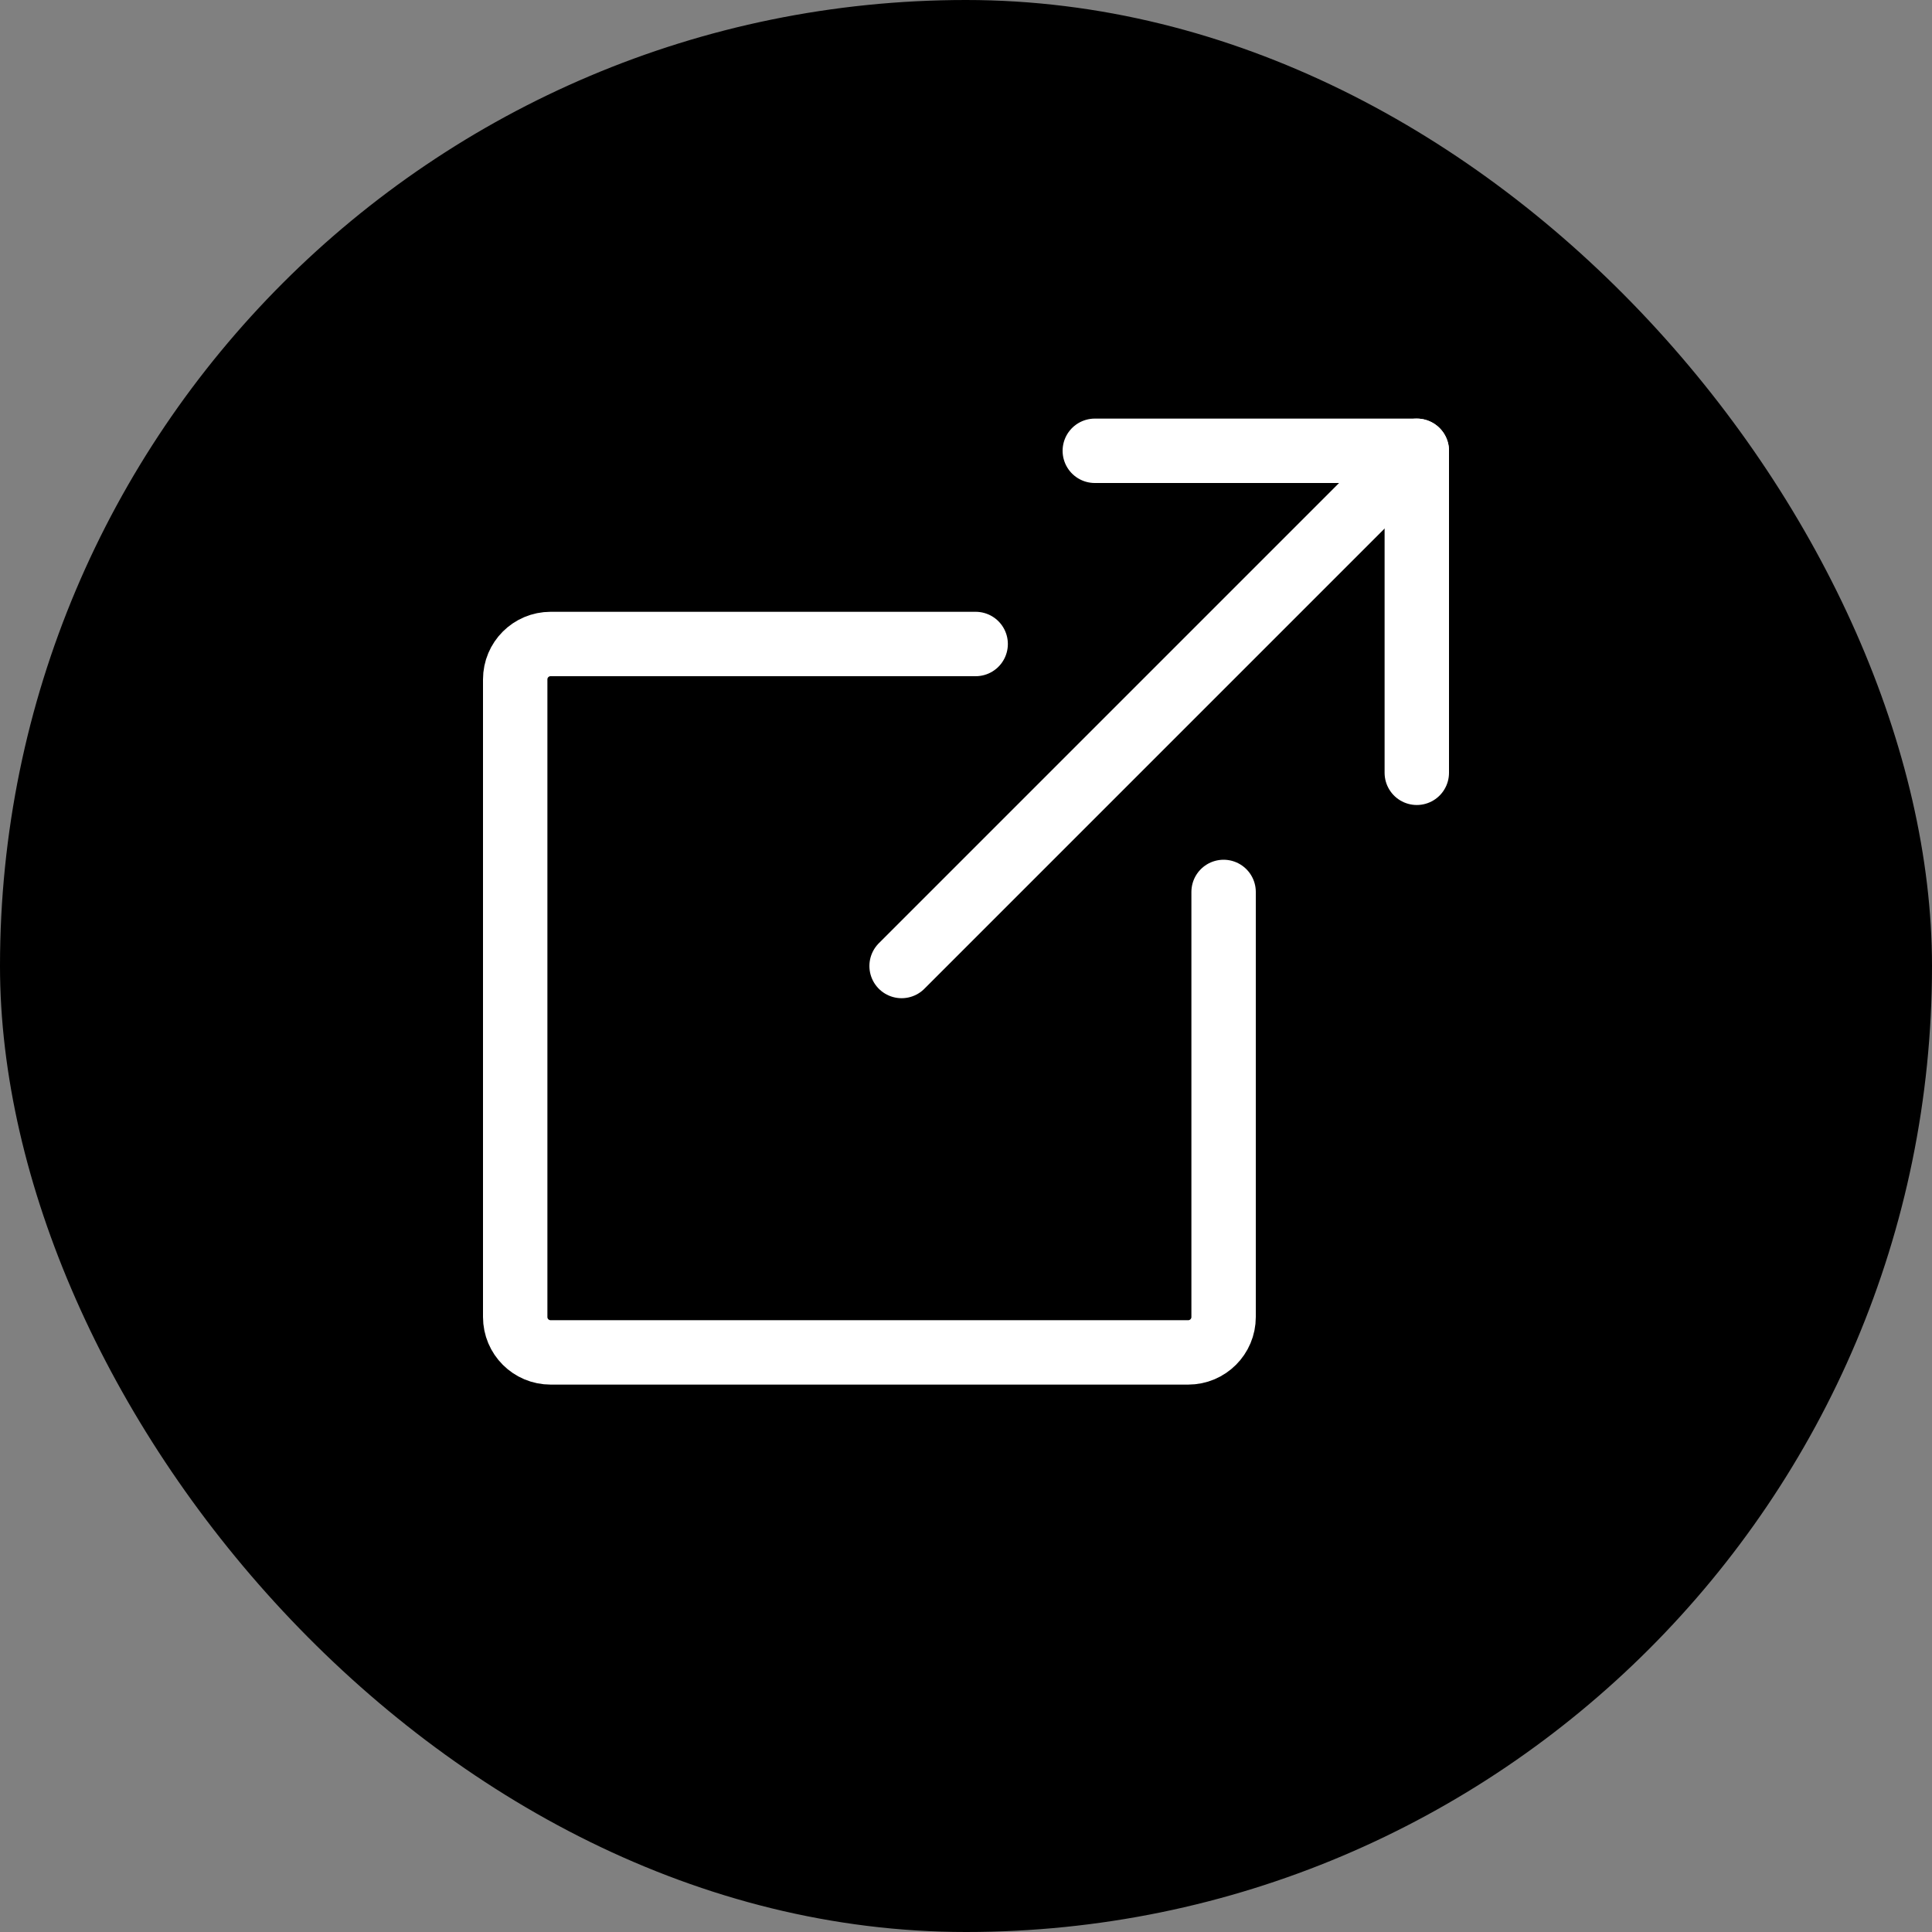
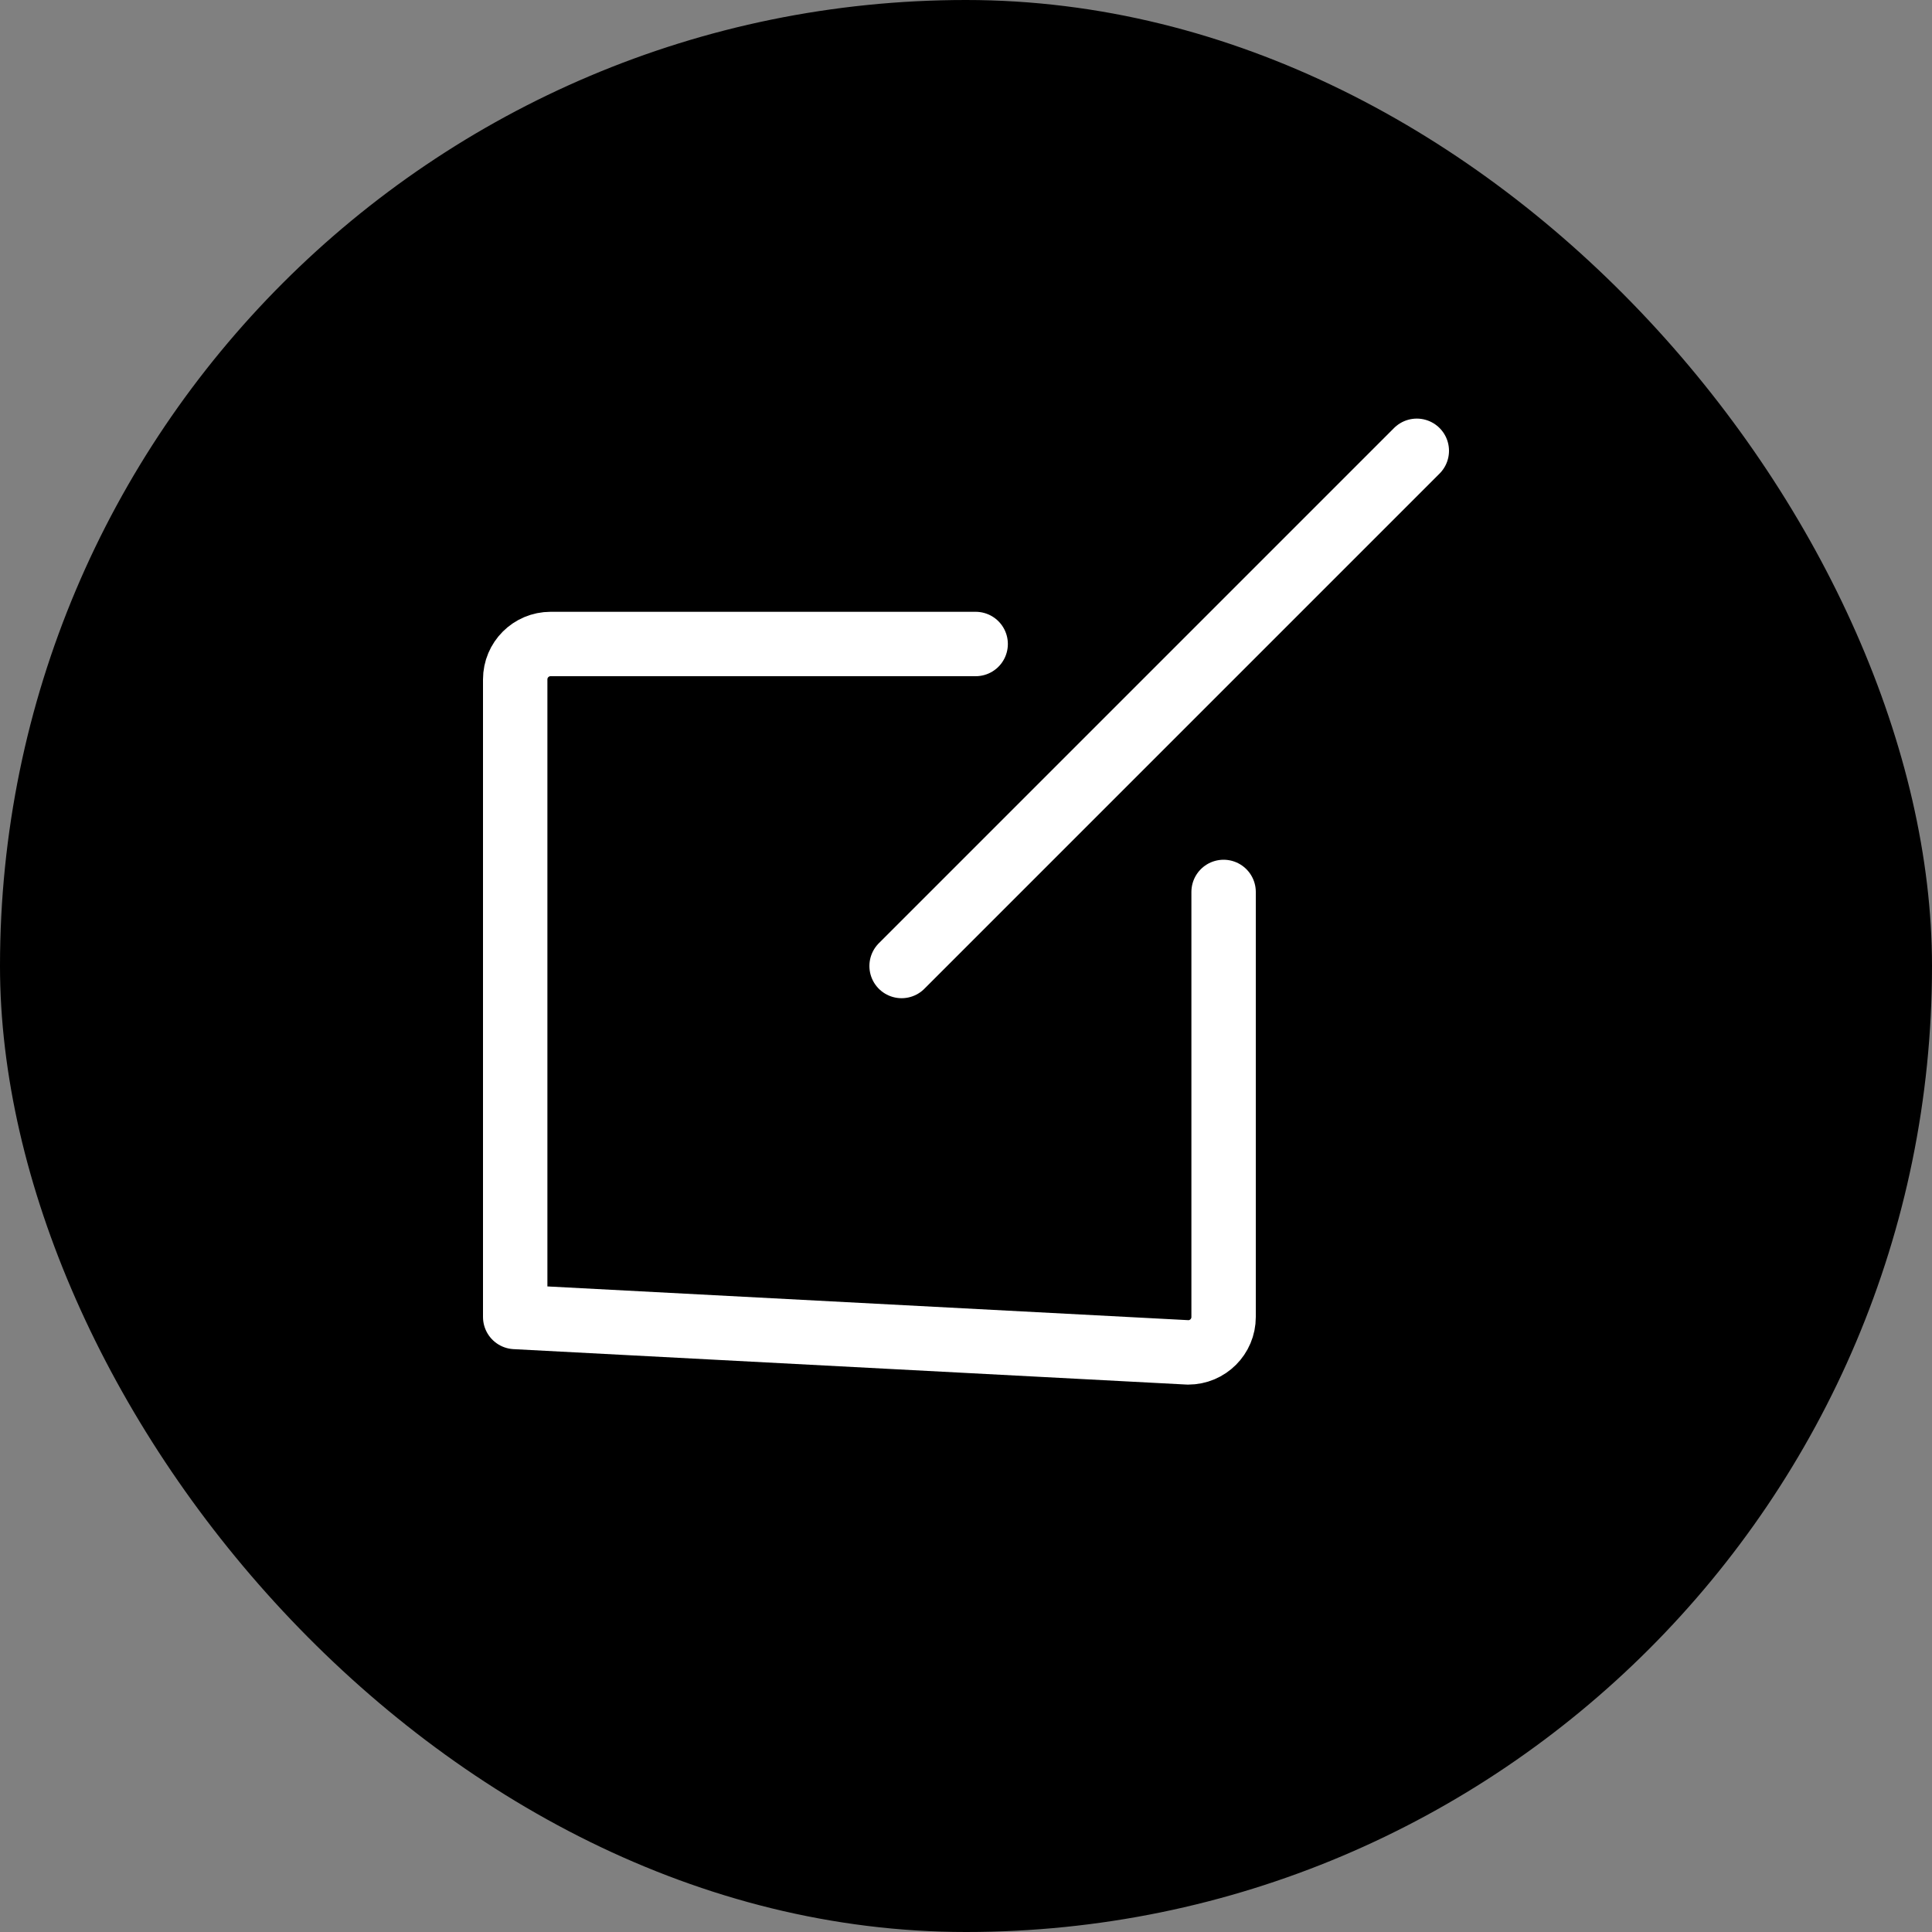
<svg xmlns="http://www.w3.org/2000/svg" viewBox="0 0 30 30">
  <rect x="0" y="0" width="30" height="30" fill="#808080" stroke="none" />
  <g fill="none" fill-rule="evenodd">
    <rect width="30" height="30" fill="#000" rx="15" />
    <g stroke="#FFF" stroke-linecap="round" stroke-linejoin="round" transform="translate(8 7)">
      <line x1="6" x2="14" y1="8" />
-       <polyline points="14 5 14 0 9 0" />
-       <path d="M7.15,3 L0.55,3 C0.246,3 0,3.246 0,3.55 L0,13.45 C0,13.754 0.246,14 0.55,14 L10.45,14 C10.754,14 11,13.754 11,13.45 L11,6.85" />
+       <path d="M7.15,3 L0.55,3 C0.246,3 0,3.246 0,3.55 L0,13.45 L10.45,14 C10.754,14 11,13.754 11,13.45 L11,6.85" />
    </g>
  </g>
</svg>